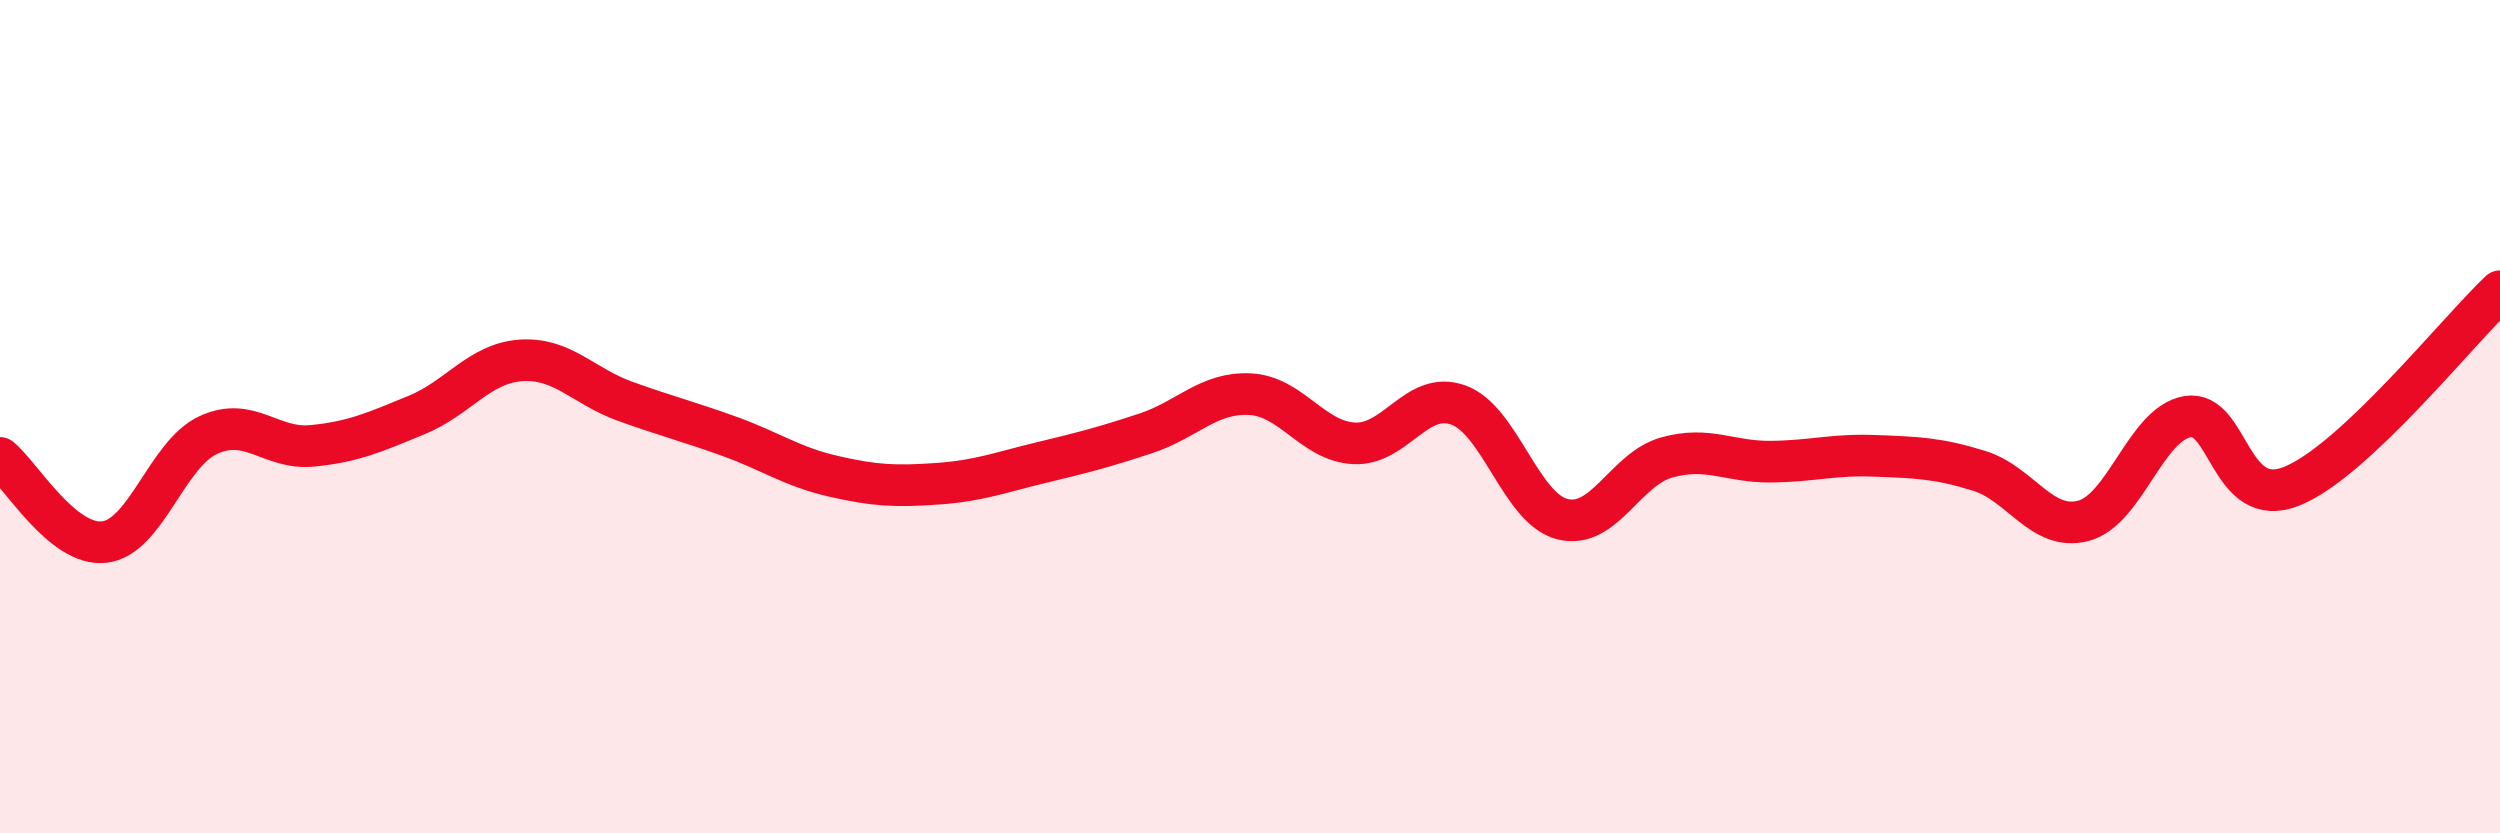
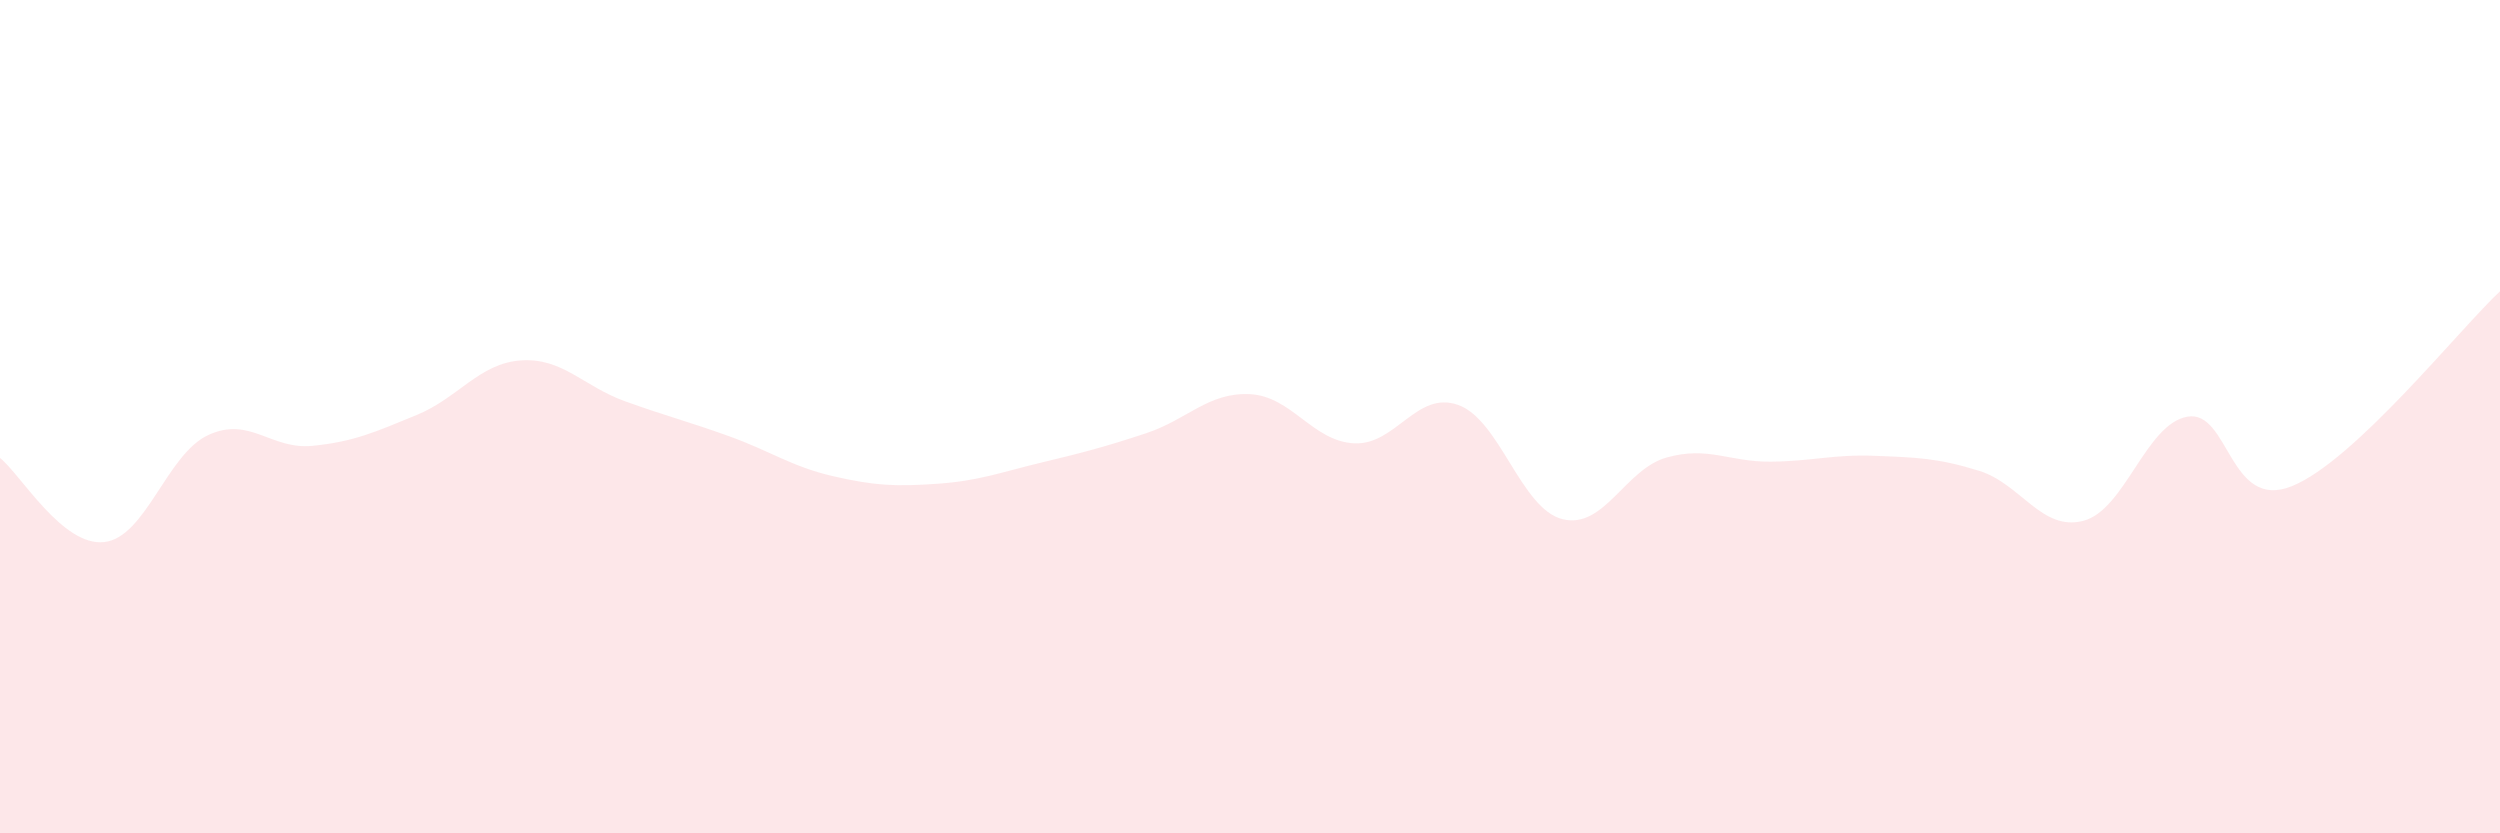
<svg xmlns="http://www.w3.org/2000/svg" width="60" height="20" viewBox="0 0 60 20">
  <path d="M 0,10.99 C 0.5,11.39 1.5,13.12 2.5,13.01 C 3.5,12.9 4,10.9 5,10.44 C 6,9.98 6.5,10.8 7.5,10.7 C 8.5,10.6 9,10.37 10,9.96 C 11,9.55 11.5,8.72 12.5,8.65 C 13.5,8.58 14,9.27 15,9.63 C 16,9.99 16.5,10.11 17.5,10.47 C 18.5,10.83 19,11.2 20,11.43 C 21,11.66 21.5,11.68 22.5,11.61 C 23.5,11.54 24,11.34 25,11.1 C 26,10.86 26.5,10.73 27.5,10.4 C 28.5,10.07 29,9.41 30,9.46 C 31,9.51 31.5,10.59 32.5,10.64 C 33.5,10.69 34,9.36 35,9.72 C 36,10.08 36.5,12.21 37.5,12.46 C 38.5,12.71 39,11.26 40,10.98 C 41,10.7 41.5,11.09 42.5,11.08 C 43.5,11.07 44,10.9 45,10.94 C 46,10.98 46.5,10.99 47.5,11.3 C 48.5,11.61 49,12.76 50,12.5 C 51,12.24 51.5,10.17 52.5,10 C 53.5,9.83 53.5,12.27 55,11.67 C 56.5,11.07 59,7.93 60,6.99L60 20L0 20Z" fill="#EB0A25" opacity="0.1" stroke-linecap="round" stroke-linejoin="round" />
-   <path d="M 0,10.99 C 0.5,11.39 1.5,13.12 2.5,13.01 C 3.5,12.9 4,10.9 5,10.44 C 6,9.98 6.5,10.8 7.5,10.7 C 8.5,10.6 9,10.37 10,9.96 C 11,9.55 11.5,8.72 12.5,8.65 C 13.5,8.58 14,9.27 15,9.63 C 16,9.99 16.5,10.11 17.5,10.47 C 18.5,10.83 19,11.2 20,11.43 C 21,11.66 21.5,11.68 22.5,11.61 C 23.5,11.54 24,11.34 25,11.1 C 26,10.86 26.5,10.73 27.5,10.4 C 28.5,10.07 29,9.41 30,9.46 C 31,9.51 31.5,10.59 32.5,10.64 C 33.5,10.69 34,9.36 35,9.72 C 36,10.08 36.5,12.21 37.5,12.46 C 38.5,12.71 39,11.26 40,10.98 C 41,10.7 41.5,11.09 42.5,11.08 C 43.5,11.07 44,10.9 45,10.94 C 46,10.98 46.5,10.99 47.5,11.3 C 48.5,11.61 49,12.76 50,12.5 C 51,12.24 51.5,10.17 52.5,10 C 53.5,9.83 53.5,12.27 55,11.67 C 56.5,11.07 59,7.93 60,6.99" stroke="#EB0A25" stroke-width="1" fill="none" stroke-linecap="round" stroke-linejoin="round" />
</svg>